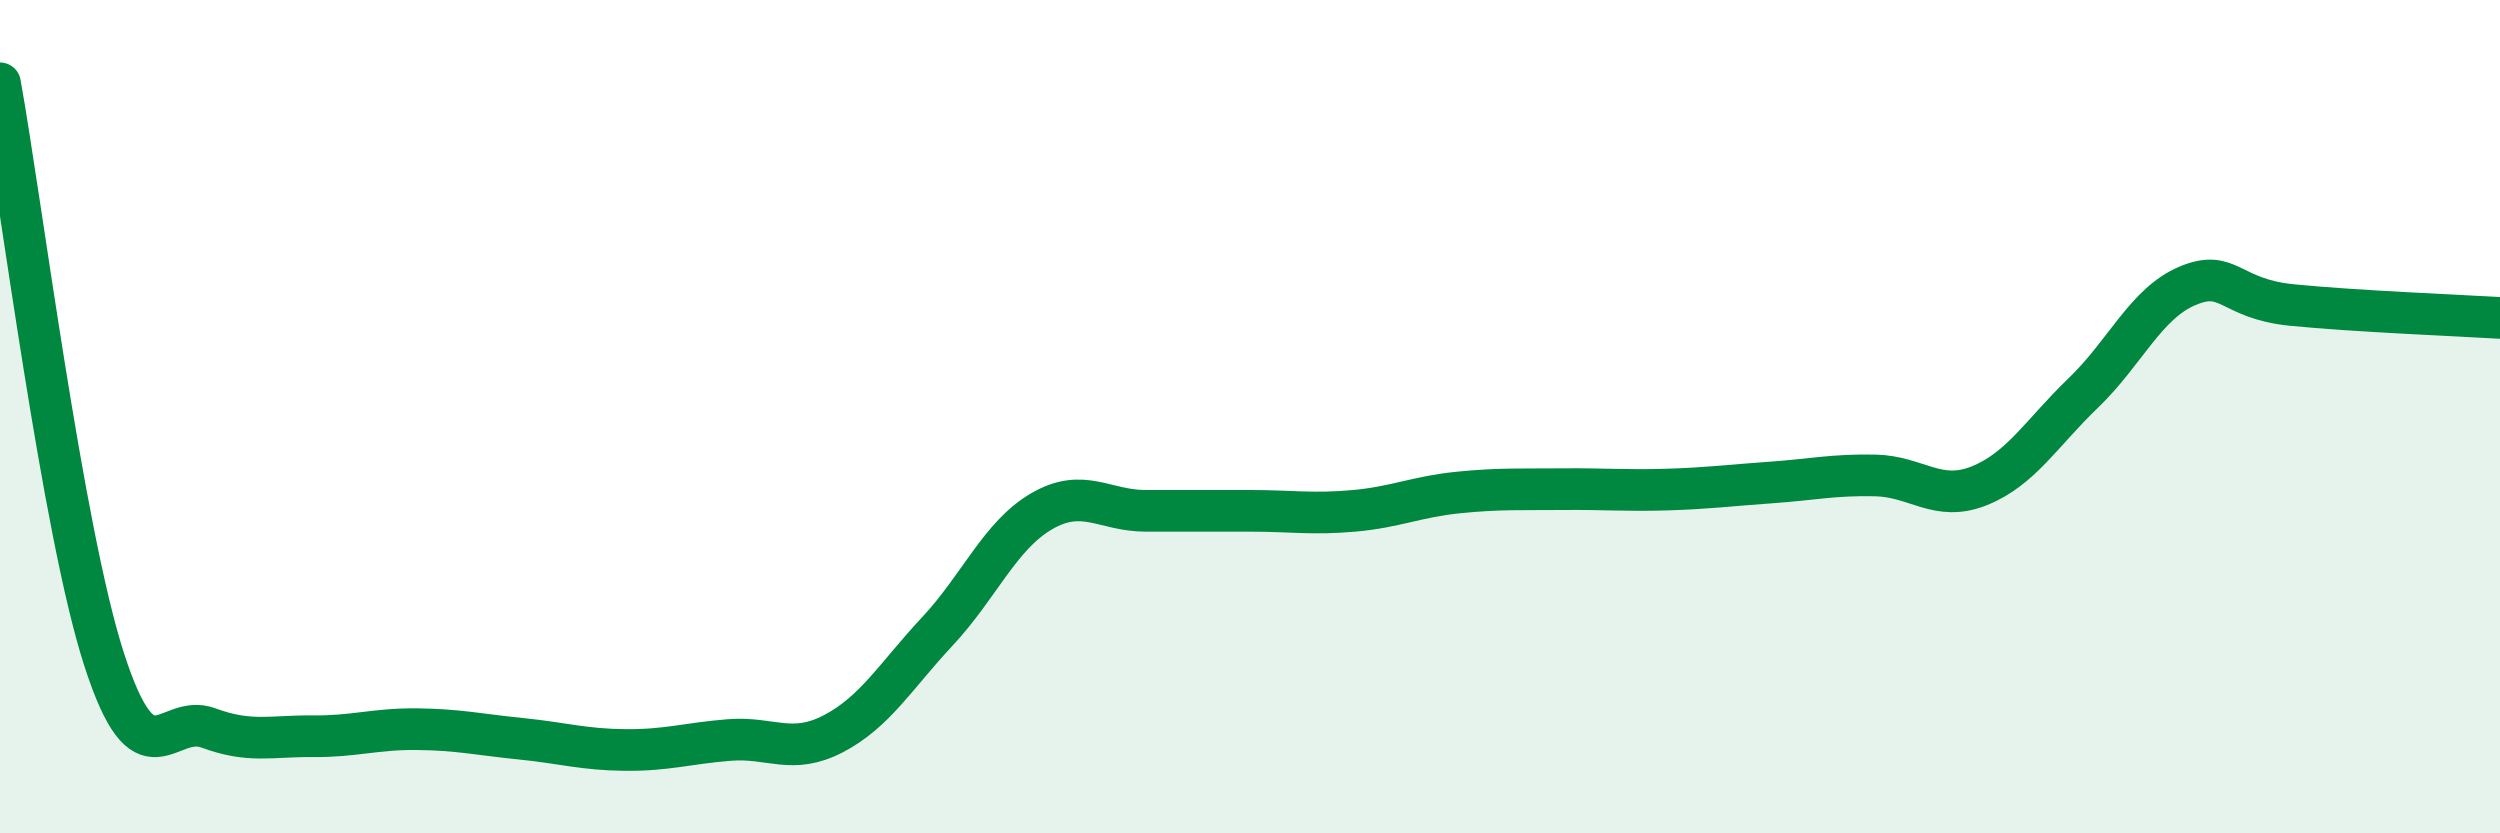
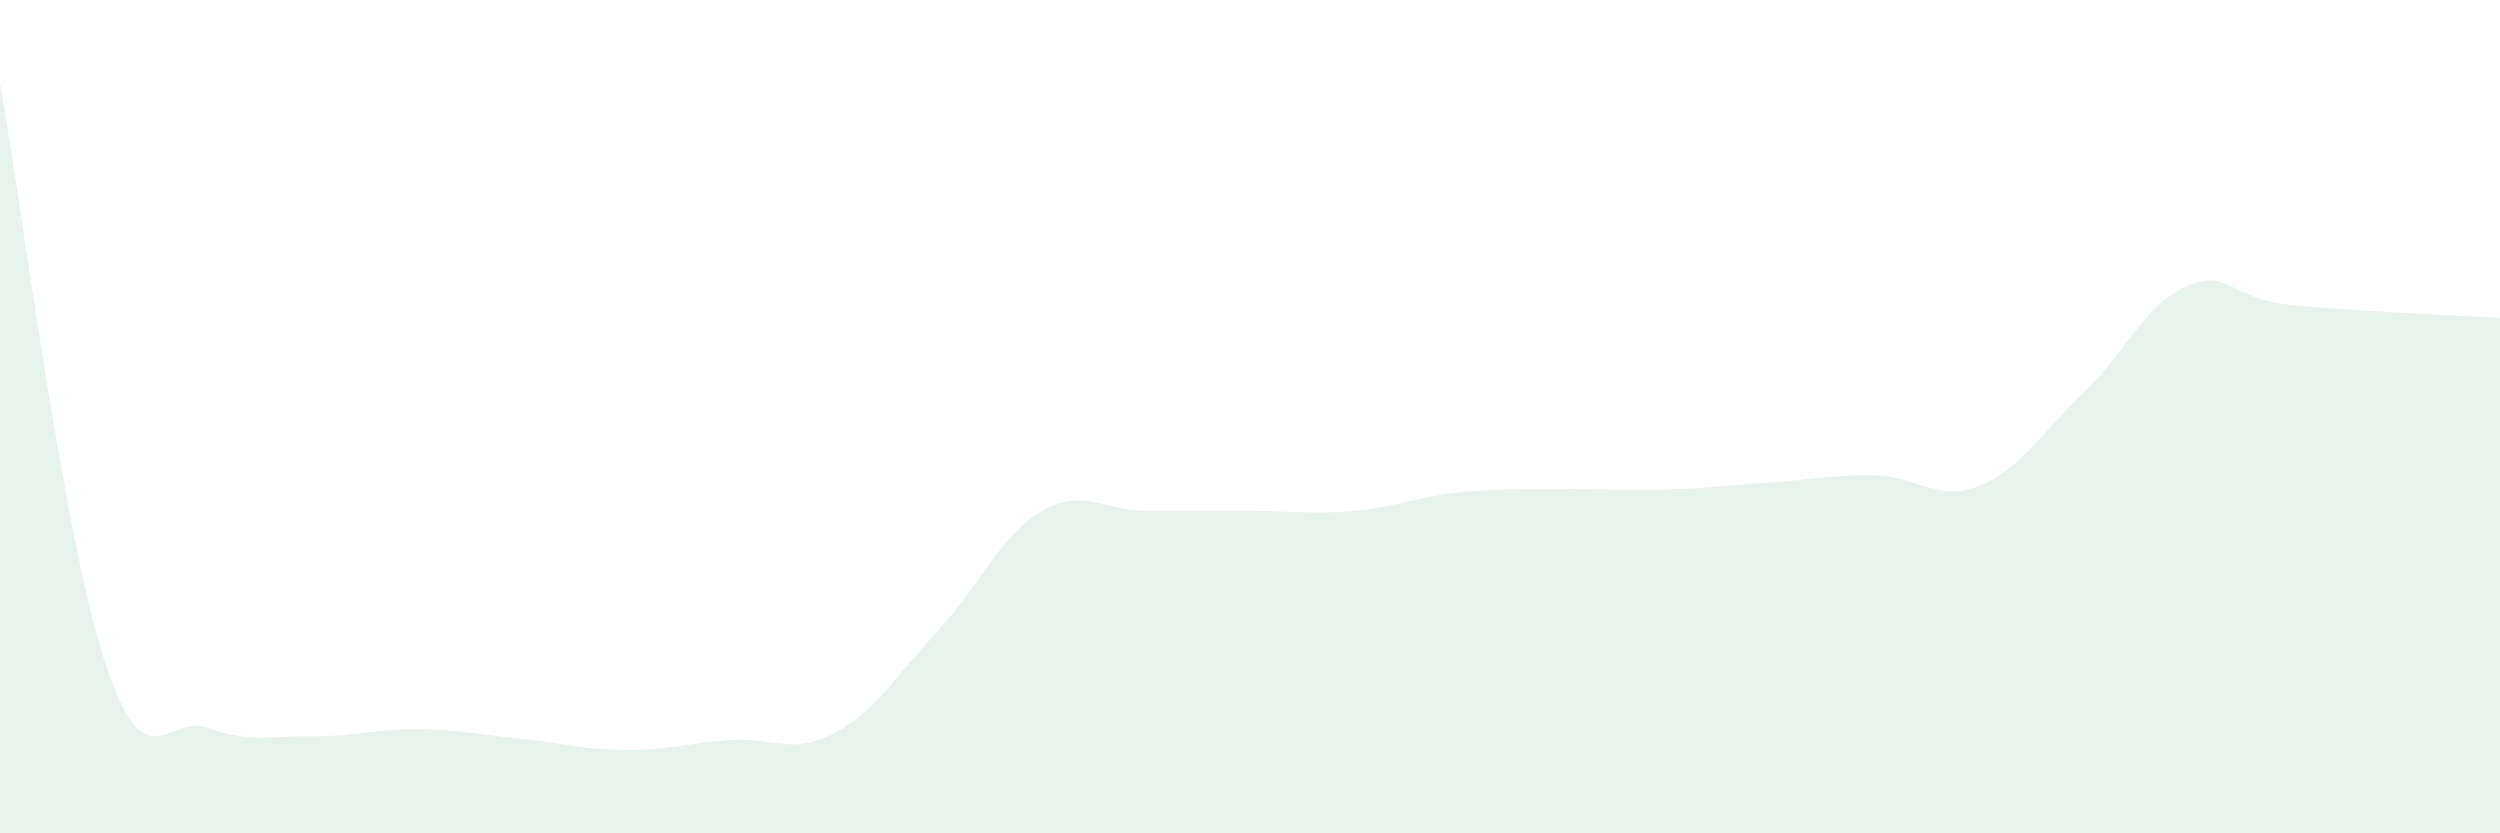
<svg xmlns="http://www.w3.org/2000/svg" width="60" height="20" viewBox="0 0 60 20">
  <path d="M 0,2 C 0.5,4.77 1.5,12.74 2.5,15.83 C 3.5,18.92 4,17.1 5,17.47 C 6,17.84 6.5,17.66 7.5,17.67 C 8.5,17.68 9,17.49 10,17.5 C 11,17.51 11.5,17.63 12.5,17.73 C 13.5,17.83 14,17.99 15,18 C 16,18.01 16.5,17.84 17.5,17.76 C 18.5,17.68 19,18.13 20,17.61 C 21,17.09 21.5,16.22 22.5,15.15 C 23.5,14.08 24,12.85 25,12.27 C 26,11.69 26.5,12.26 27.5,12.26 C 28.5,12.26 29,12.26 30,12.26 C 31,12.26 31.5,12.35 32.5,12.26 C 33.5,12.17 34,11.92 35,11.82 C 36,11.72 36.5,11.75 37.5,11.74 C 38.5,11.73 39,11.78 40,11.75 C 41,11.72 41.5,11.65 42.5,11.58 C 43.5,11.51 44,11.39 45,11.41 C 46,11.43 46.5,12.06 47.5,11.66 C 48.5,11.26 49,10.39 50,9.43 C 51,8.47 51.5,7.28 52.5,6.86 C 53.5,6.44 53.5,7.17 55,7.32 C 56.5,7.47 59,7.57 60,7.63L60 20L0 20Z" fill="#008740" opacity="0.1" stroke-linecap="round" stroke-linejoin="round" />
-   <path d="M 0,2 C 0.5,4.77 1.5,12.74 2.5,15.83 C 3.5,18.92 4,17.1 5,17.47 C 6,17.84 6.5,17.66 7.5,17.67 C 8.5,17.68 9,17.49 10,17.5 C 11,17.51 11.5,17.63 12.5,17.73 C 13.5,17.83 14,17.99 15,18 C 16,18.01 16.5,17.84 17.5,17.76 C 18.5,17.68 19,18.13 20,17.61 C 21,17.09 21.5,16.22 22.5,15.15 C 23.5,14.08 24,12.85 25,12.27 C 26,11.69 26.5,12.26 27.5,12.26 C 28.5,12.26 29,12.26 30,12.26 C 31,12.26 31.5,12.35 32.5,12.26 C 33.5,12.17 34,11.92 35,11.82 C 36,11.72 36.5,11.75 37.5,11.74 C 38.5,11.73 39,11.78 40,11.75 C 41,11.72 41.5,11.65 42.5,11.58 C 43.5,11.51 44,11.39 45,11.41 C 46,11.43 46.5,12.06 47.5,11.66 C 48.5,11.26 49,10.39 50,9.43 C 51,8.47 51.5,7.28 52.5,6.86 C 53.5,6.44 53.5,7.17 55,7.32 C 56.5,7.47 59,7.57 60,7.63" stroke="#008740" stroke-width="1" fill="none" stroke-linecap="round" stroke-linejoin="round" />
</svg>